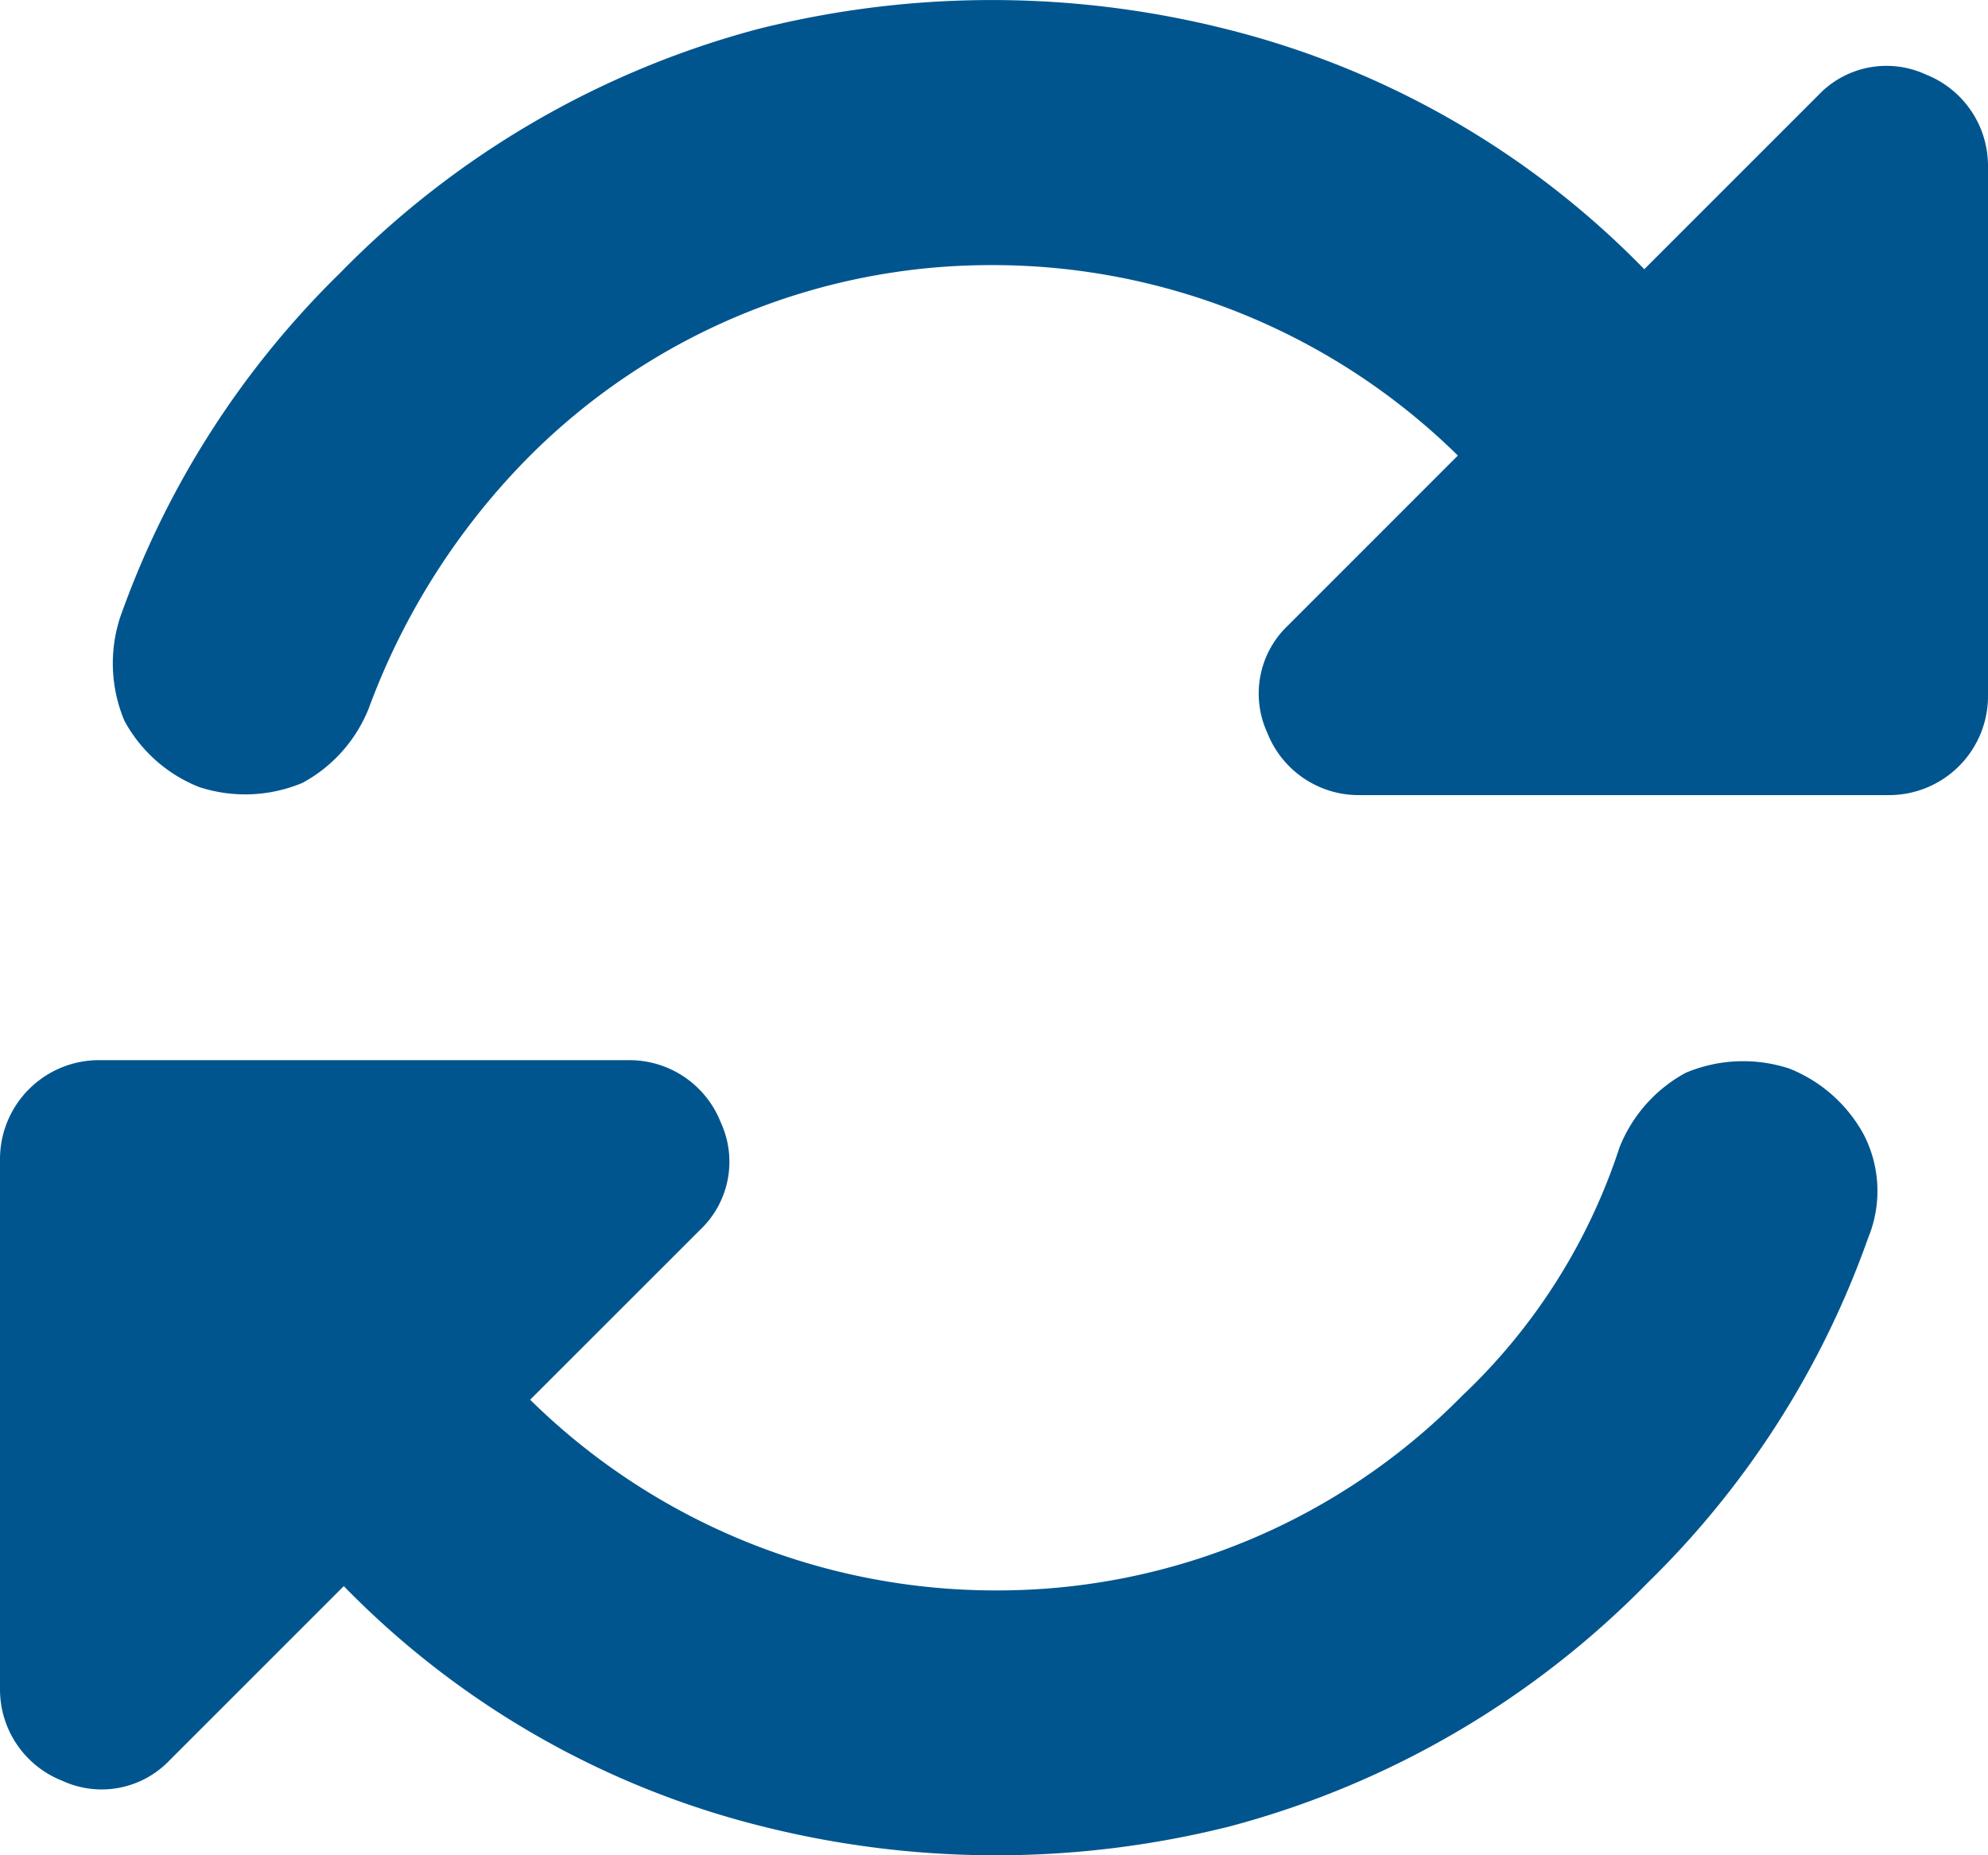
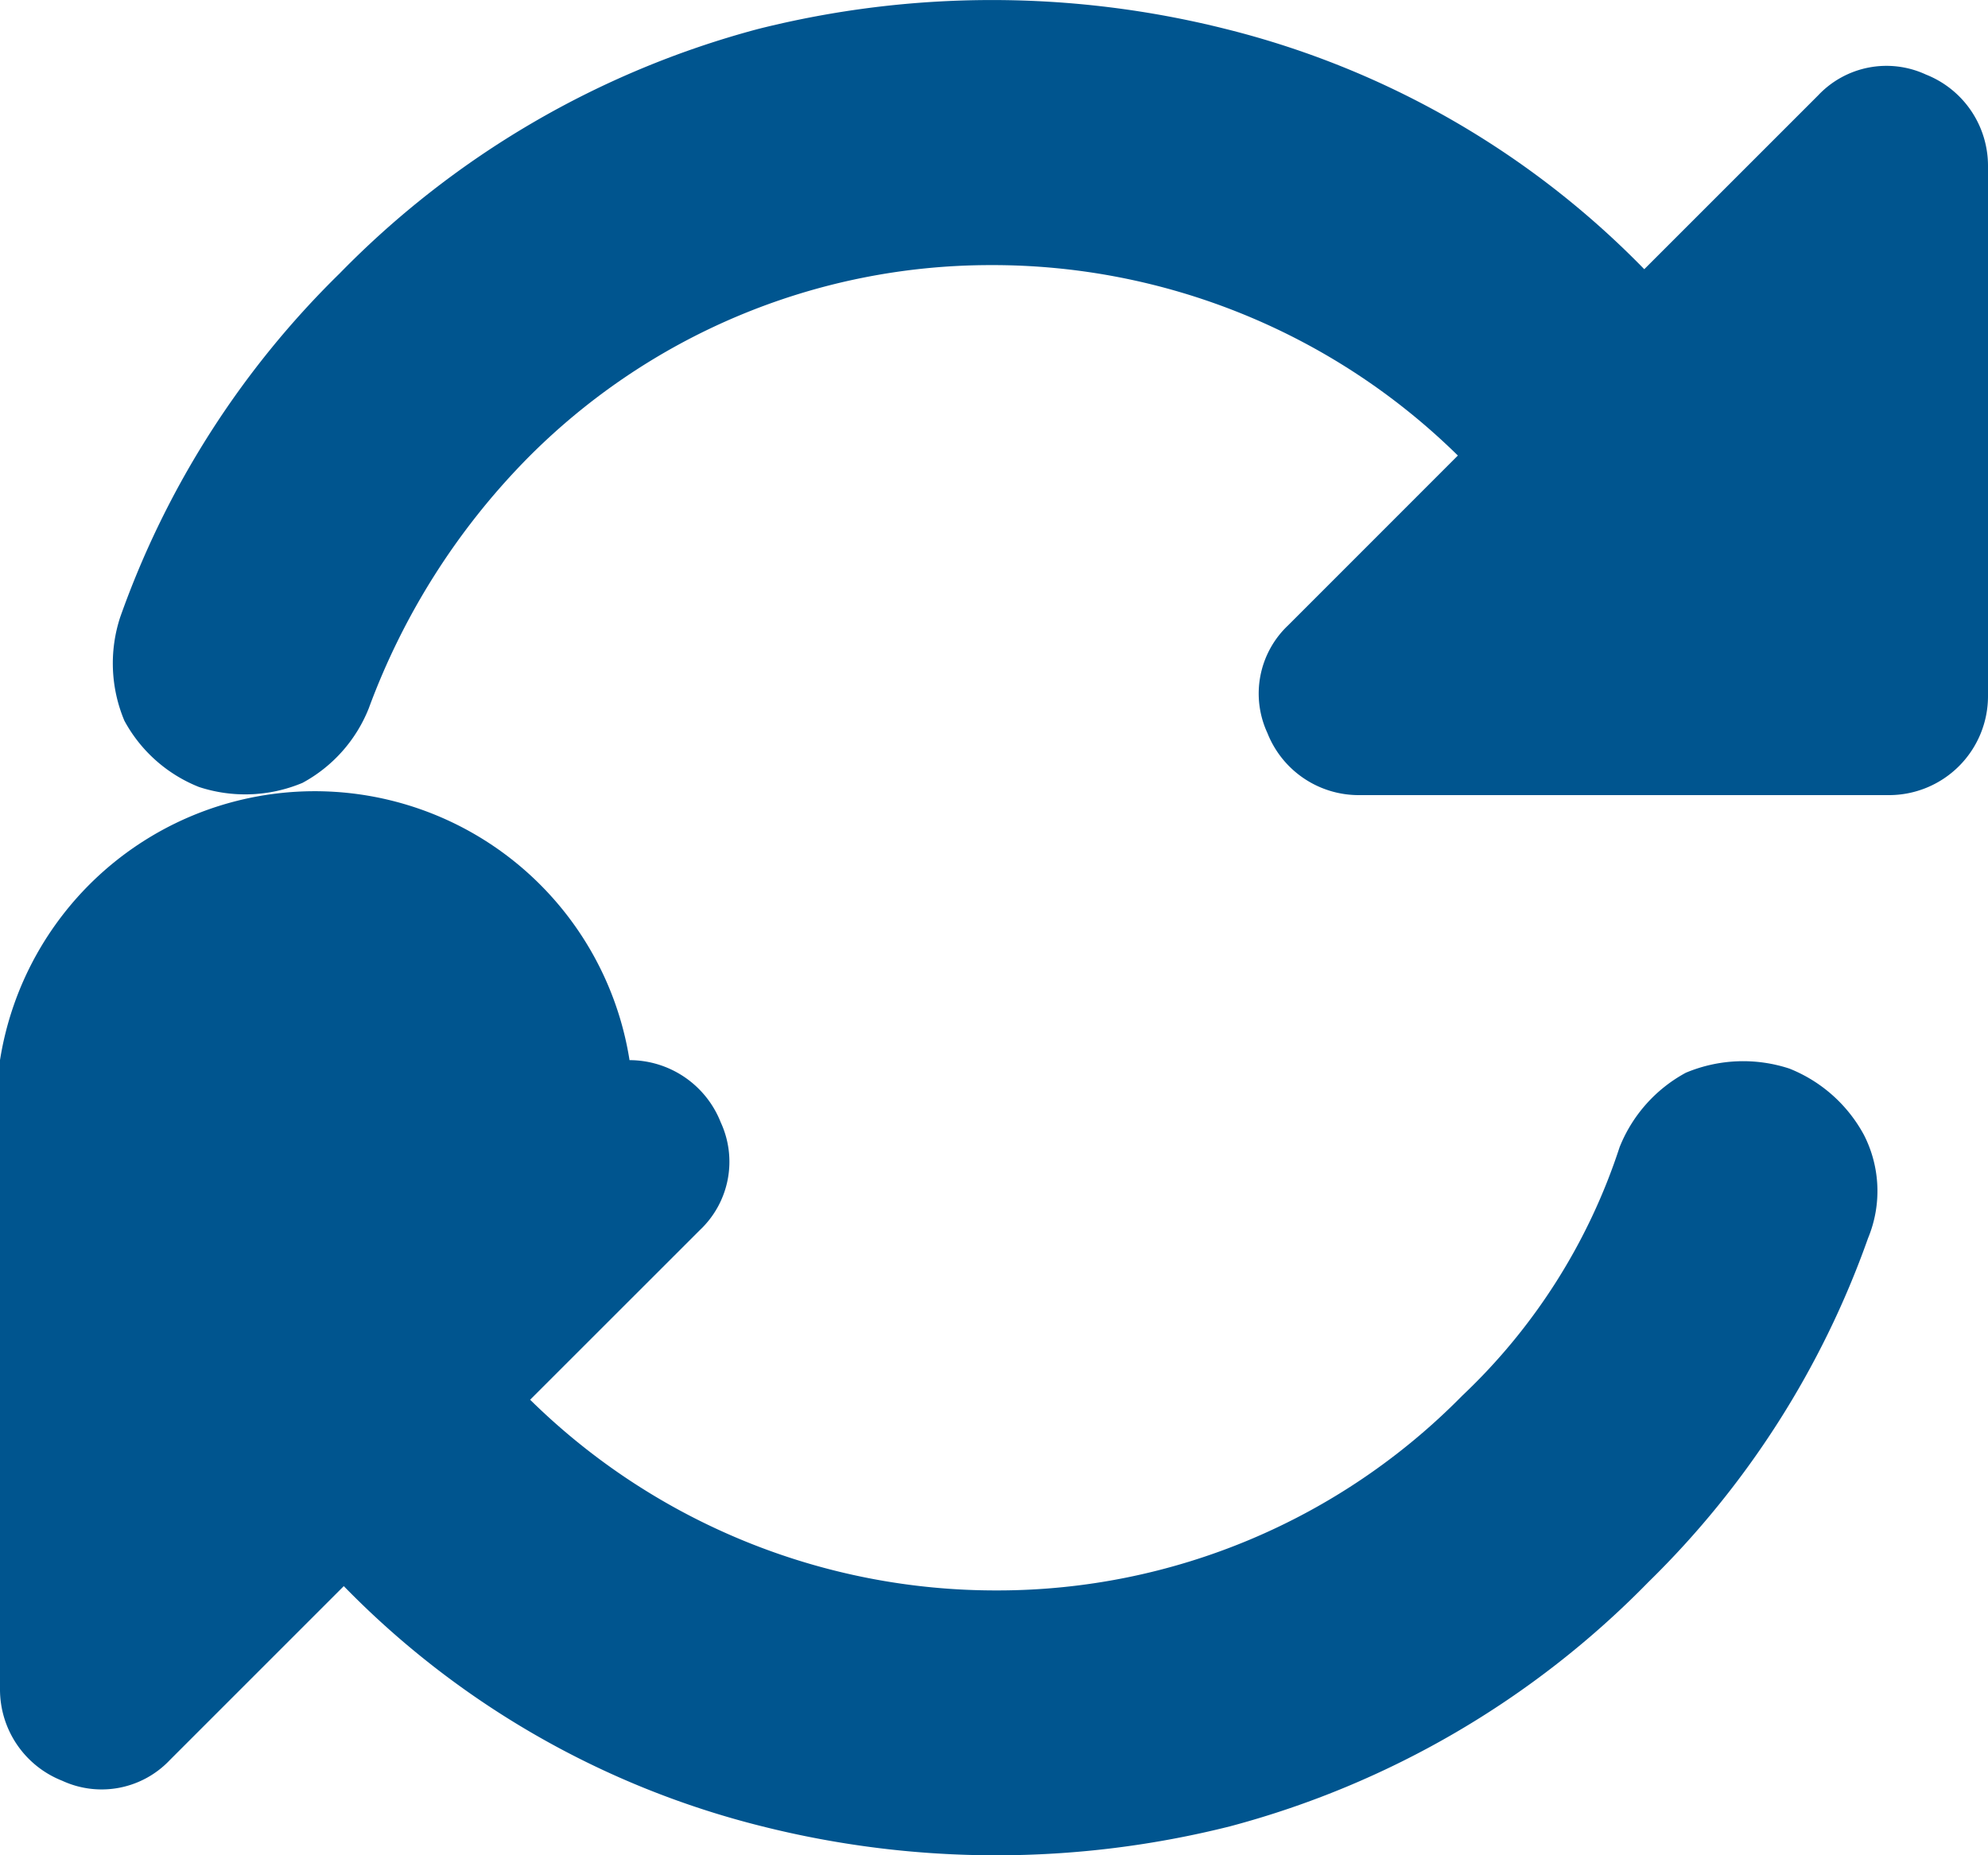
<svg xmlns="http://www.w3.org/2000/svg" width="30" height="28" viewBox="0 0 30 28">
-   <path id="Trazado_32358" data-name="Trazado 32358" d="M8.938-19.062a9.833,9.833,0,0,1,7-2.937A10.014,10.014,0,0,1,23-19.125l-2.562,2.563a1.416,1.416,0,0,0-.312,1.625A1.481,1.481,0,0,0,21.5-14h8A1.494,1.494,0,0,0,31-15.5v-8a1.481,1.481,0,0,0-.937-1.375,1.416,1.416,0,0,0-1.625.313l-2.625,2.625A13.3,13.3,0,0,0,19.5-25.562a14.47,14.47,0,0,0-7.062,0,13.775,13.775,0,0,0-6.312,3.688,13.615,13.615,0,0,0-3.312,5.188,2.236,2.236,0,0,0,.063,1.563,2.206,2.206,0,0,0,1.125,1,2.236,2.236,0,0,0,1.563-.062,2.206,2.206,0,0,0,1-1.125A10.6,10.6,0,0,1,8.938-19.062ZM1-8.5v8A1.481,1.481,0,0,0,1.938.875,1.416,1.416,0,0,0,3.563.563L6.188-2.062A13.3,13.3,0,0,0,12.5,1.563a14.47,14.47,0,0,0,7.063,0,13.775,13.775,0,0,0,6.313-3.687,13.615,13.615,0,0,0,3.313-5.187,1.859,1.859,0,0,0-.062-1.562,2.206,2.206,0,0,0-1.125-1,2.236,2.236,0,0,0-1.562.063,2.206,2.206,0,0,0-1,1.125,8.994,8.994,0,0,1-2.375,3.75,9.833,9.833,0,0,1-7,2.938A10.014,10.014,0,0,1,9-4.875l2.563-2.562a1.416,1.416,0,0,0,.313-1.625A1.481,1.481,0,0,0,10.5-10h-8A1.494,1.494,0,0,0,1-8.5Z" transform="translate(-1 26)" fill="#00558f" />
+   <path id="Trazado_32358" data-name="Trazado 32358" d="M8.938-19.062a9.833,9.833,0,0,1,7-2.937A10.014,10.014,0,0,1,23-19.125l-2.562,2.563a1.416,1.416,0,0,0-.312,1.625A1.481,1.481,0,0,0,21.5-14h8A1.494,1.494,0,0,0,31-15.5v-8a1.481,1.481,0,0,0-.937-1.375,1.416,1.416,0,0,0-1.625.313l-2.625,2.625A13.3,13.3,0,0,0,19.5-25.562a14.47,14.47,0,0,0-7.062,0,13.775,13.775,0,0,0-6.312,3.688,13.615,13.615,0,0,0-3.312,5.188,2.236,2.236,0,0,0,.063,1.563,2.206,2.206,0,0,0,1.125,1,2.236,2.236,0,0,0,1.563-.062,2.206,2.206,0,0,0,1-1.125A10.6,10.6,0,0,1,8.938-19.062ZM1-8.5v8A1.481,1.481,0,0,0,1.938.875,1.416,1.416,0,0,0,3.563.563L6.188-2.062A13.3,13.3,0,0,0,12.5,1.563a14.47,14.47,0,0,0,7.063,0,13.775,13.775,0,0,0,6.313-3.687,13.615,13.615,0,0,0,3.313-5.187,1.859,1.859,0,0,0-.062-1.562,2.206,2.206,0,0,0-1.125-1,2.236,2.236,0,0,0-1.562.063,2.206,2.206,0,0,0-1,1.125,8.994,8.994,0,0,1-2.375,3.75,9.833,9.833,0,0,1-7,2.938A10.014,10.014,0,0,1,9-4.875l2.563-2.562a1.416,1.416,0,0,0,.313-1.625A1.481,1.481,0,0,0,10.5-10A1.494,1.494,0,0,0,1-8.5Z" transform="translate(-1 26)" fill="#00558f" />
</svg>